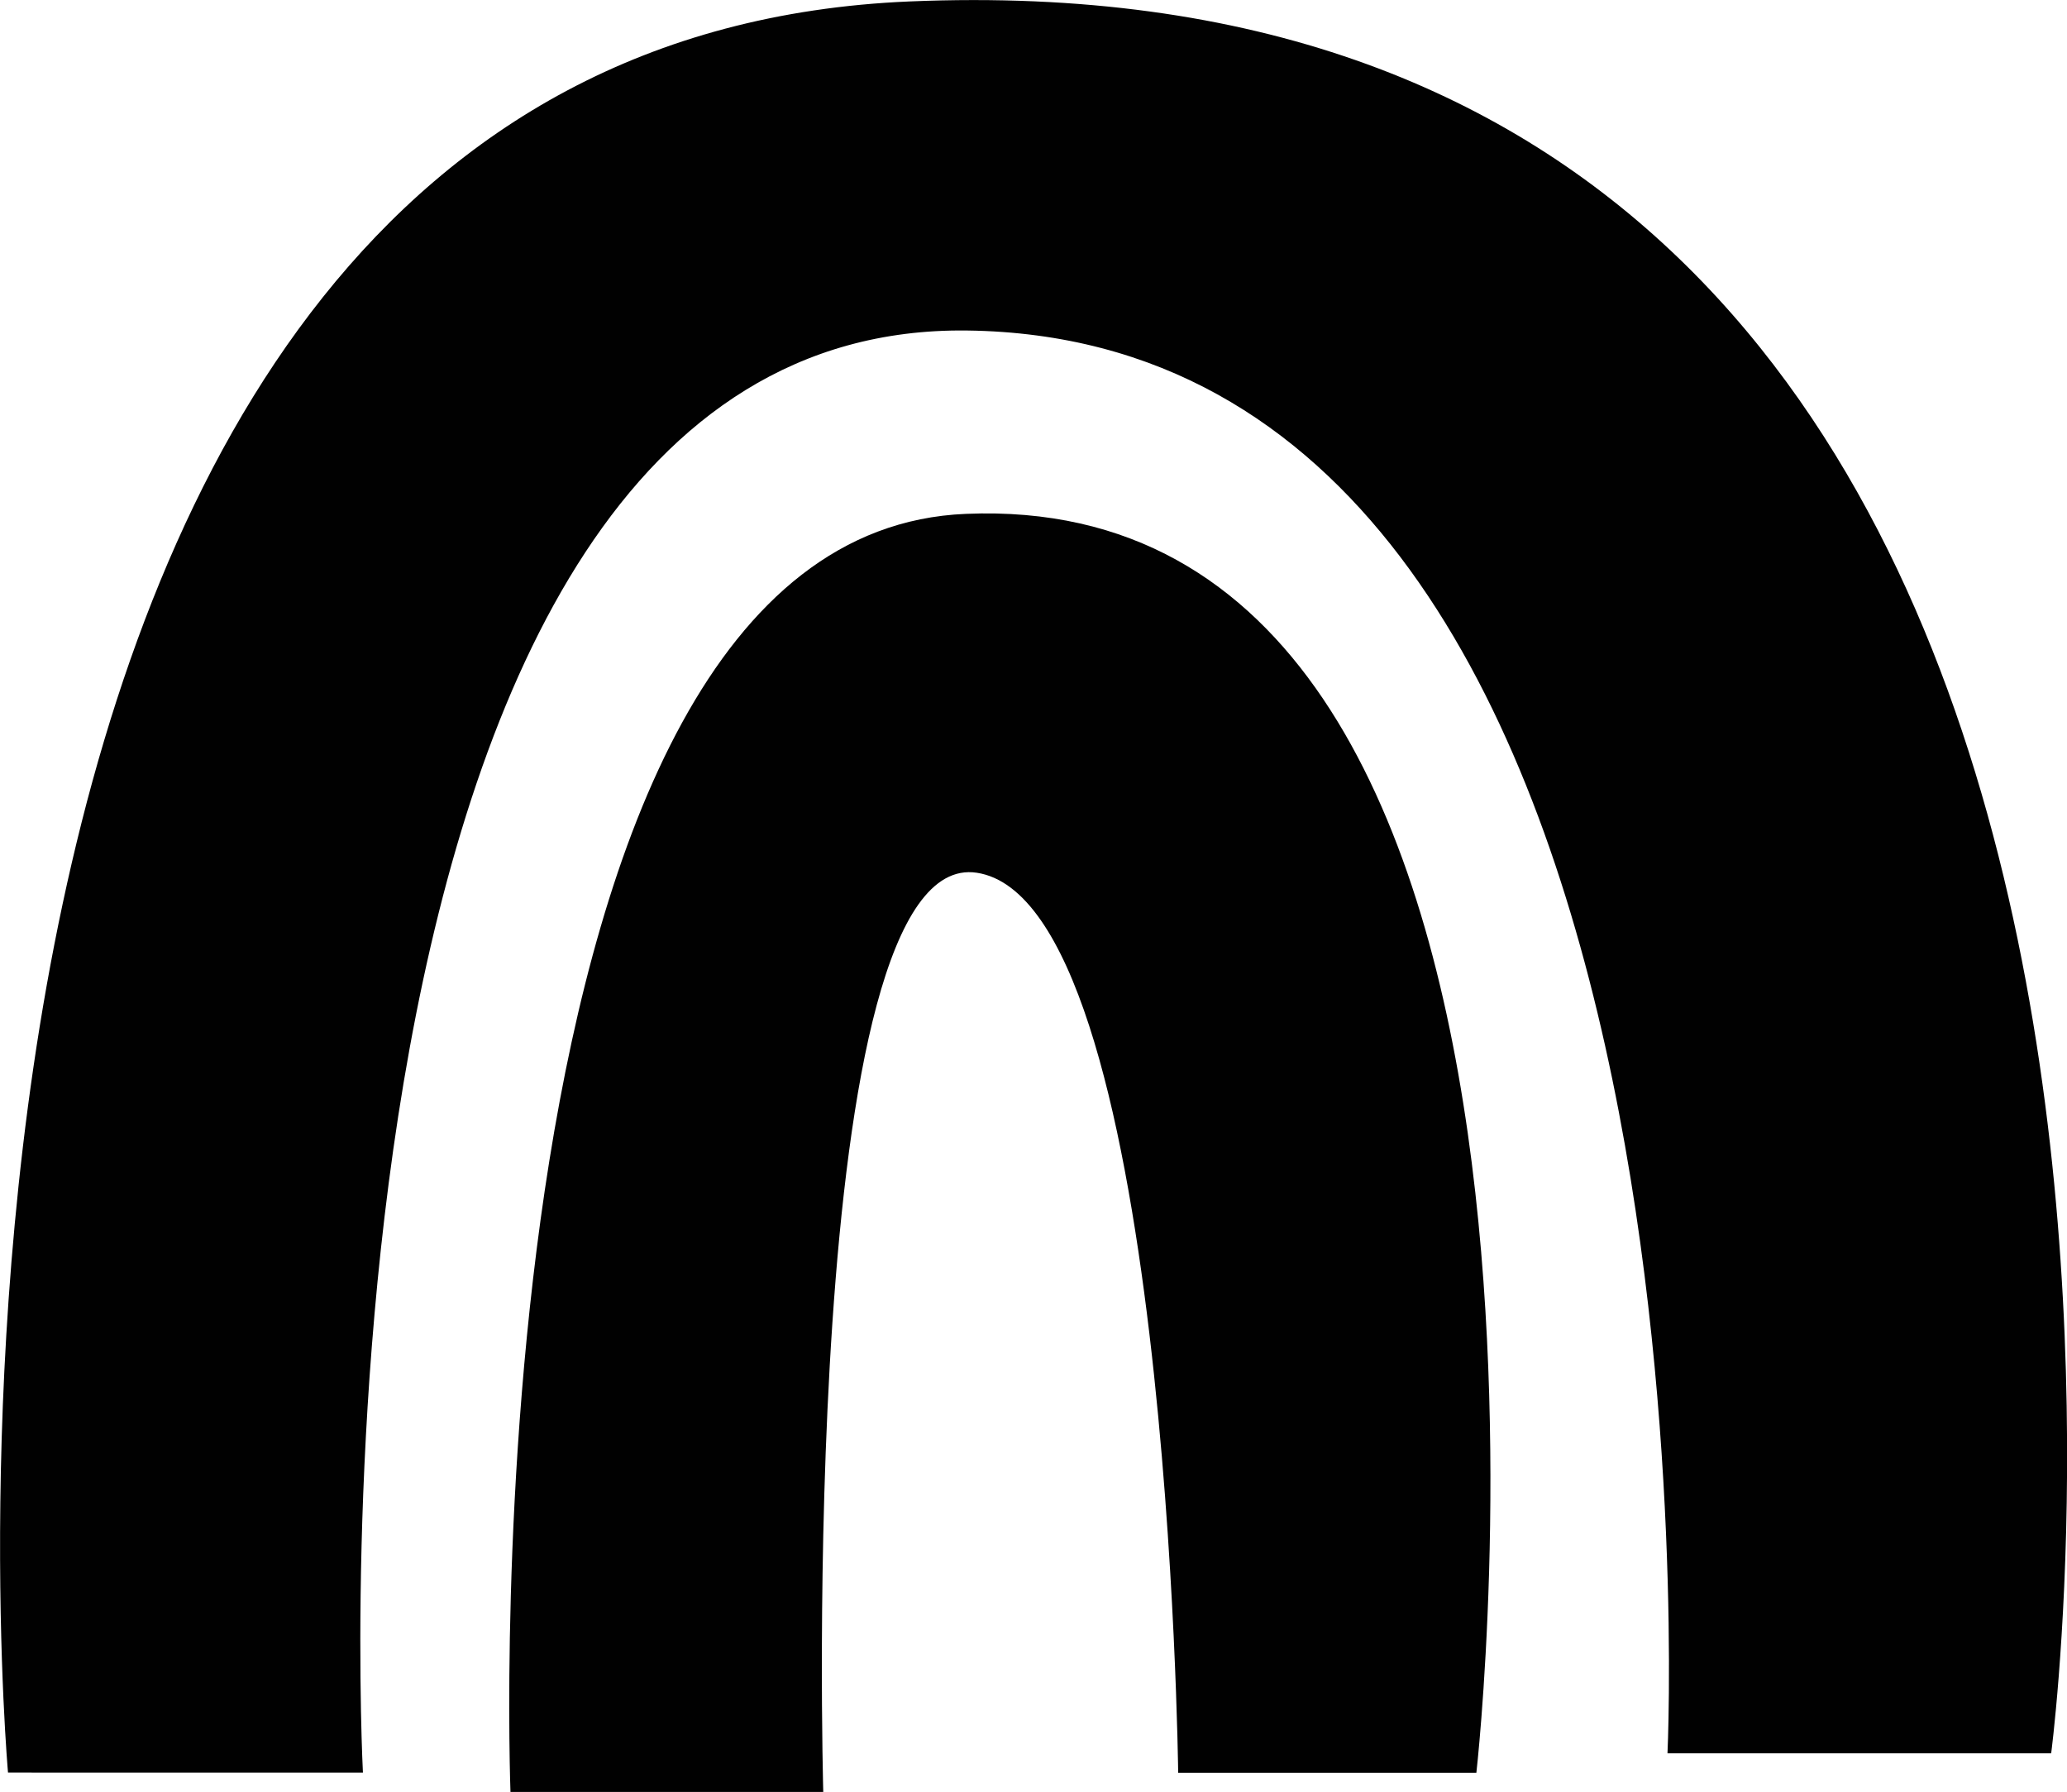
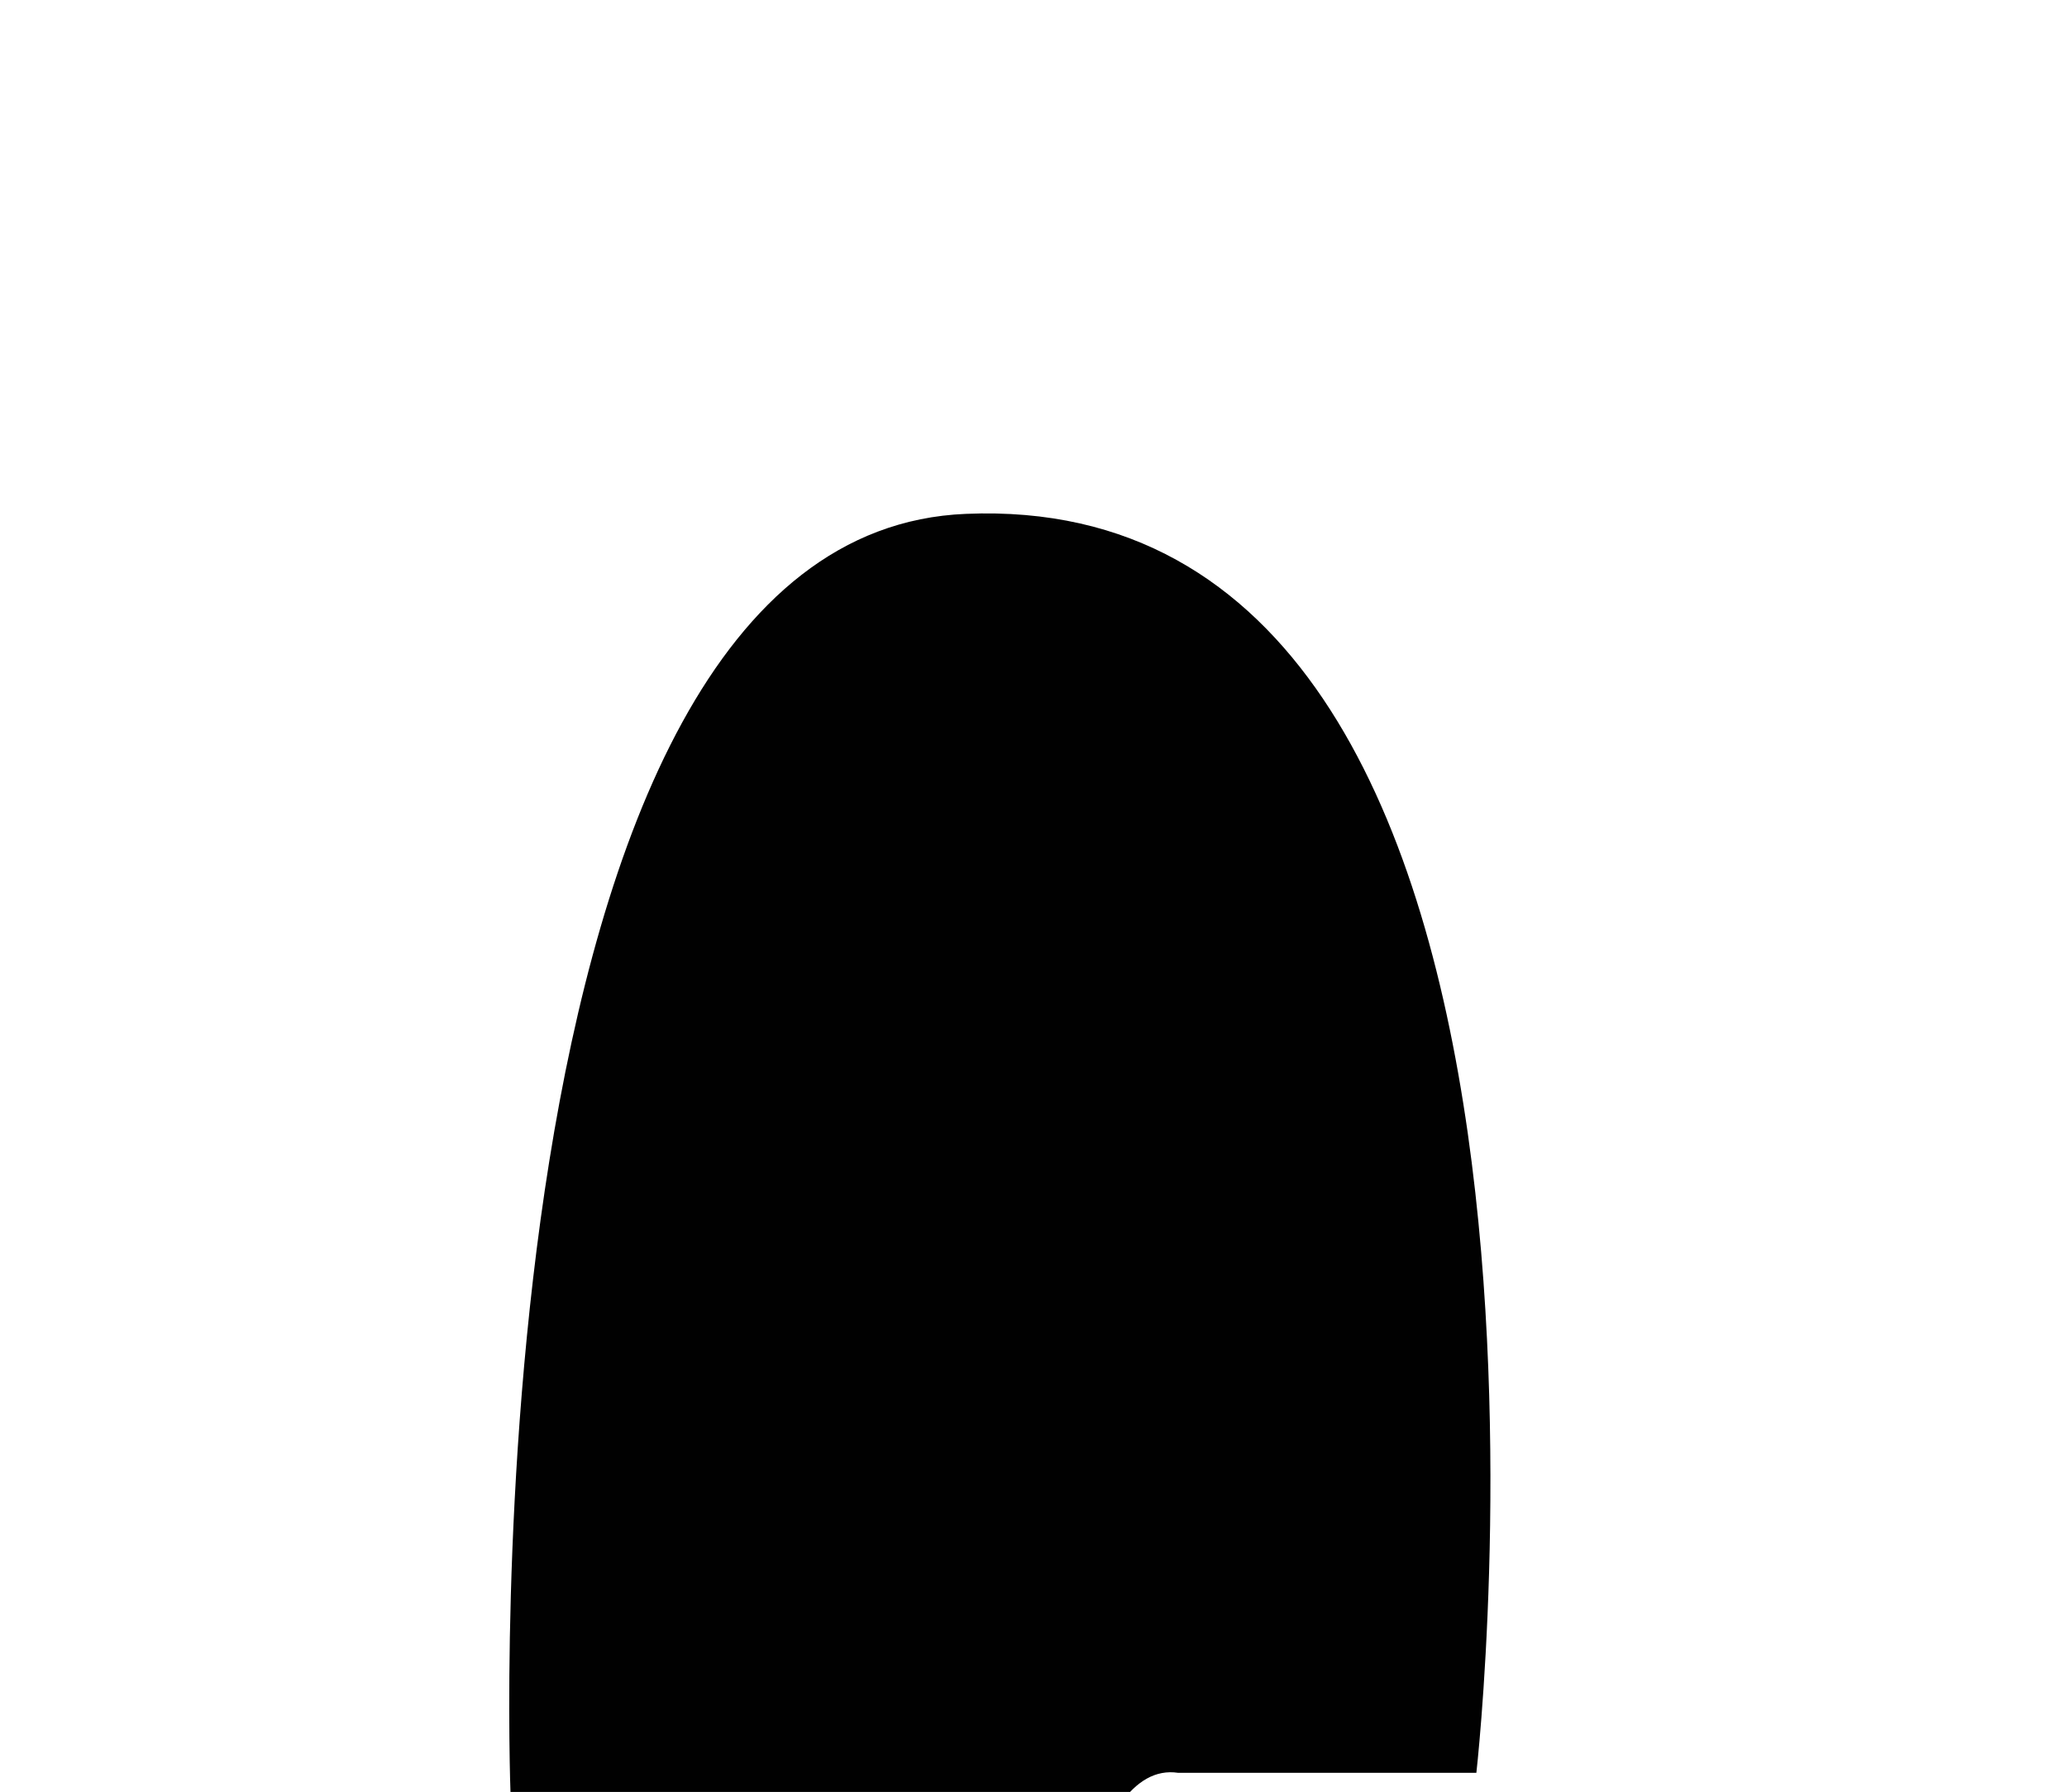
<svg xmlns="http://www.w3.org/2000/svg" id="Laag_1" data-name="Laag 1" viewBox="0 0 100.58 87.18">
-   <path d="M.39,86.24S-7.14,2.23,44.26.07C111.48-2.76,99.81,85.3,99.81,85.3H81.14S84.4,16.55,47.06,16.08c-33.14-.42-29.4,70.16-29.4,70.16Z" fill="#010101" />
-   <path d="M24.84,87.18S22.5,26,47,25c32-1.35,24.84,61.25,24.84,61.25H57.33s-.47-42.38-9.8-43.79c-8.77-1.33-7.47,44.73-7.47,44.73Z" fill="#010101" />
+   <path d="M24.84,87.18S22.5,26,47,25c32-1.35,24.84,61.25,24.84,61.25H57.33c-8.77-1.33-7.47,44.73-7.47,44.73Z" fill="#010101" />
</svg>